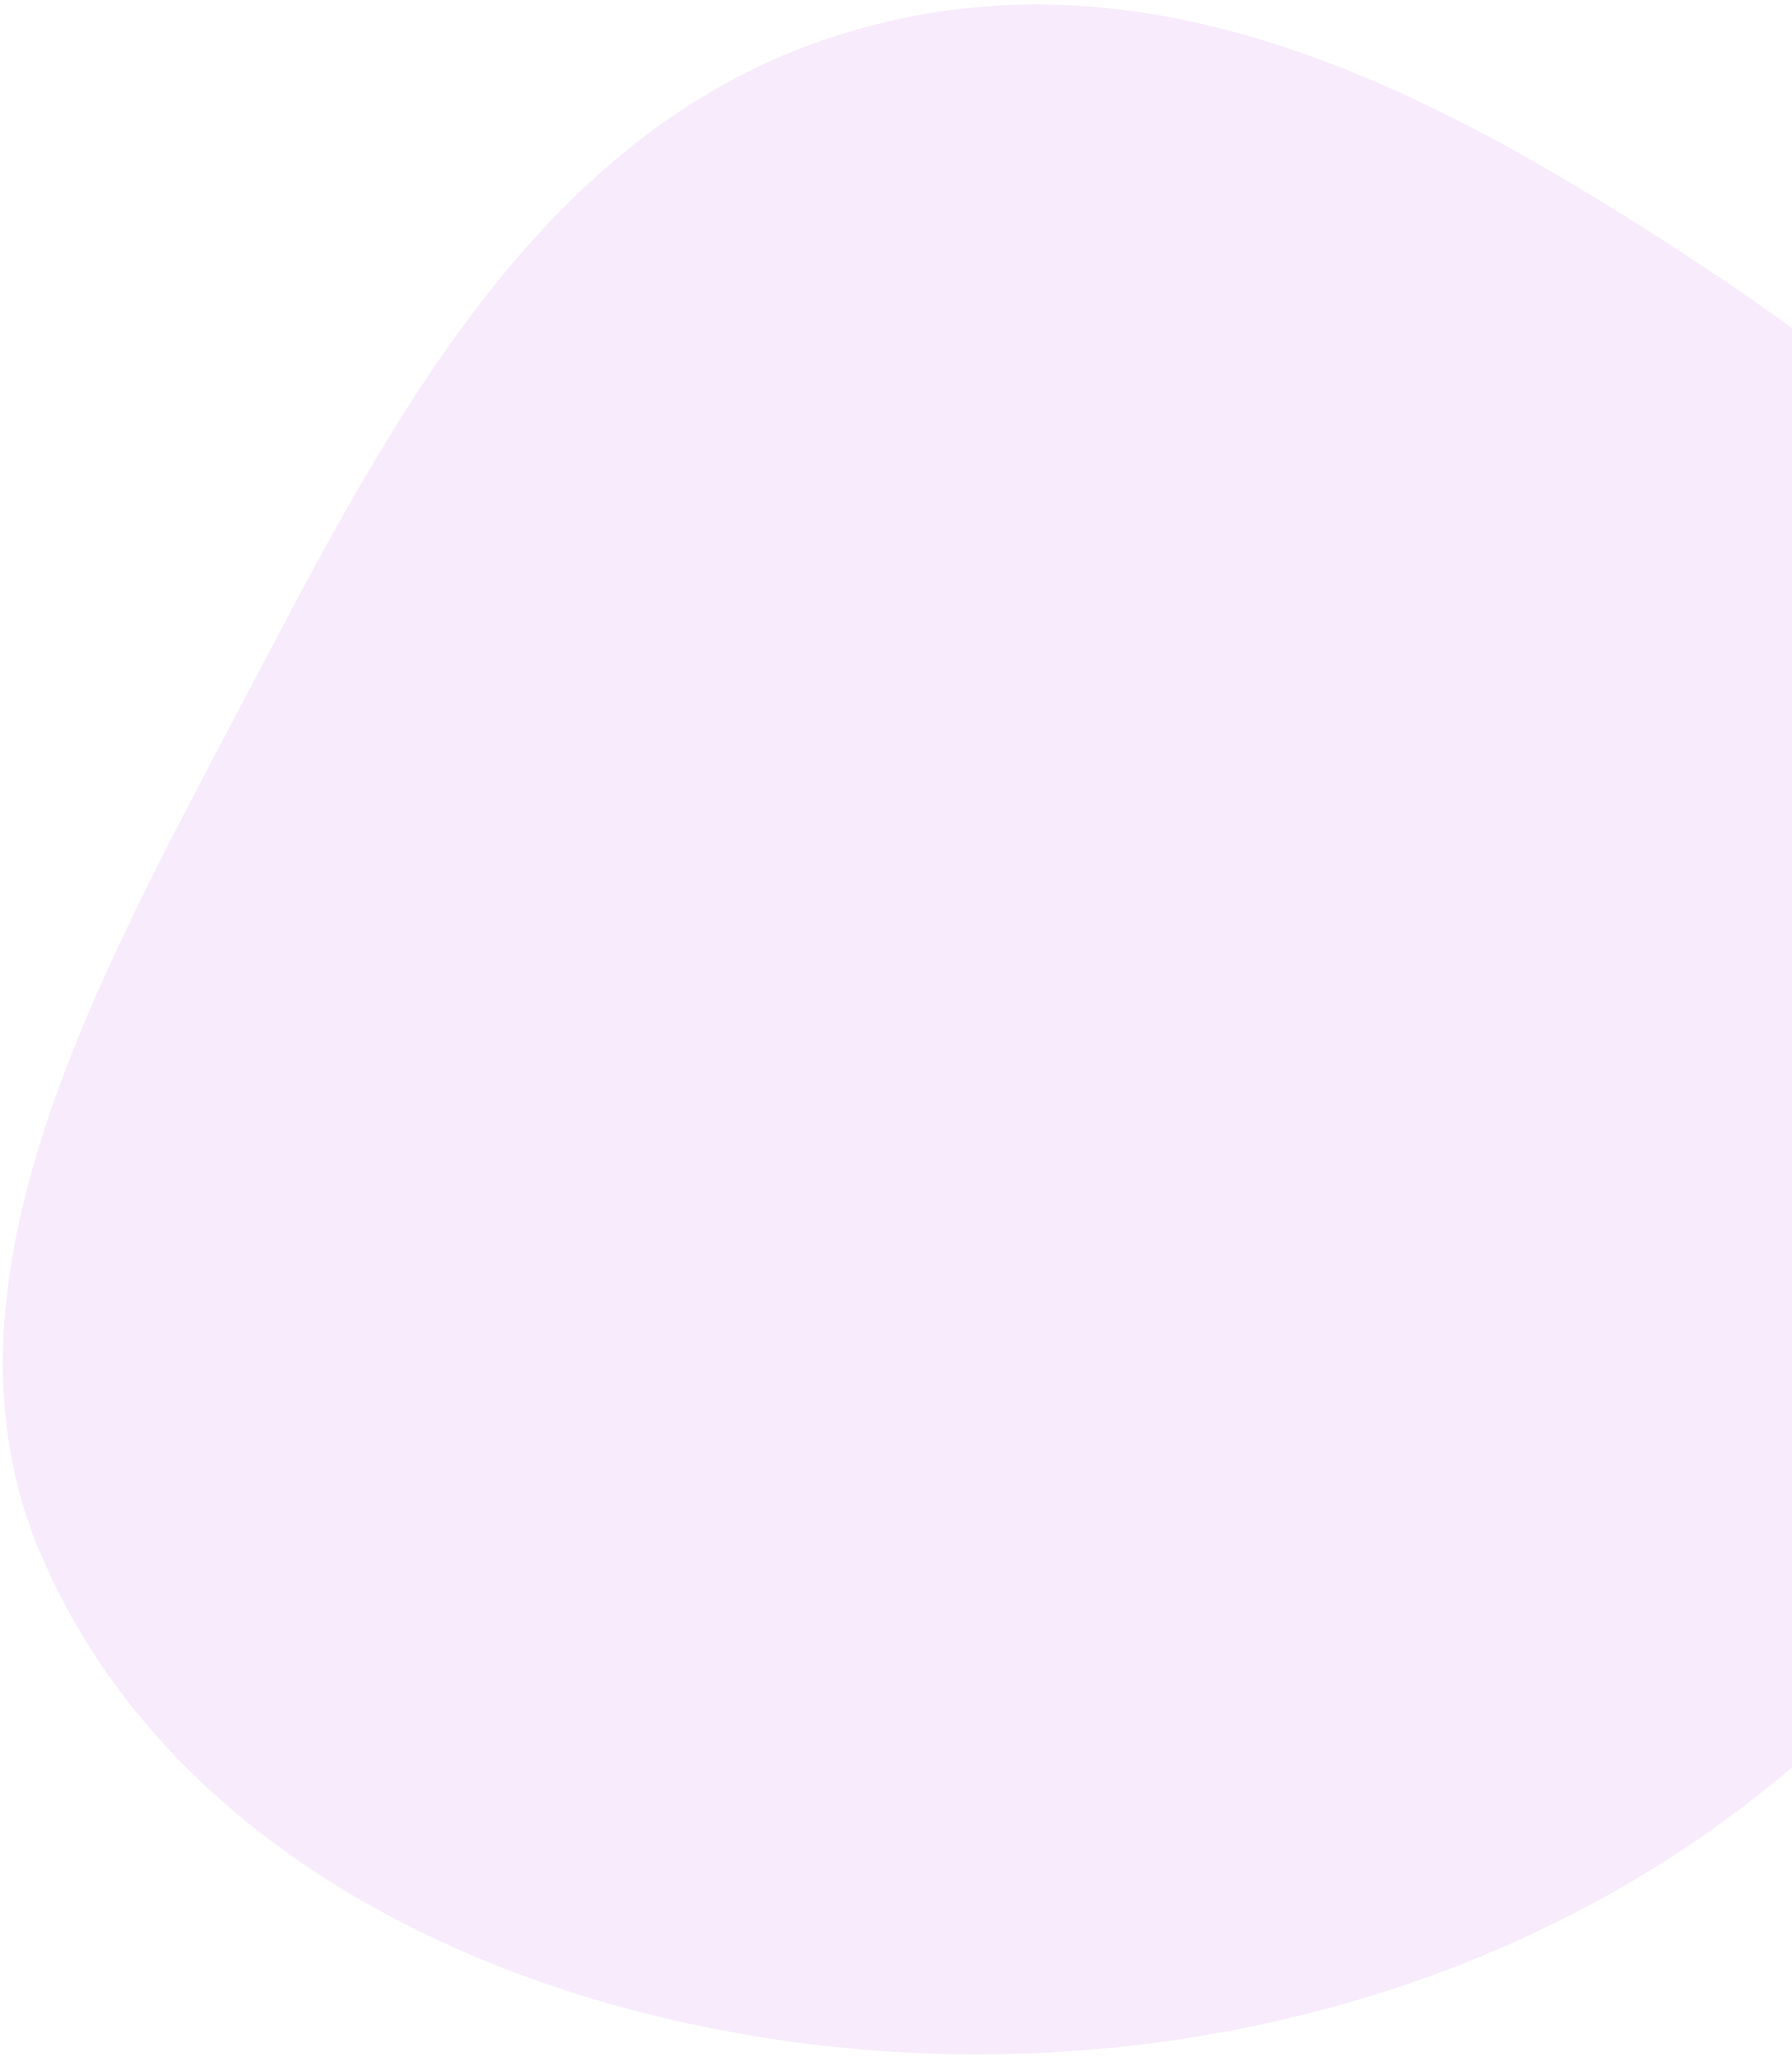
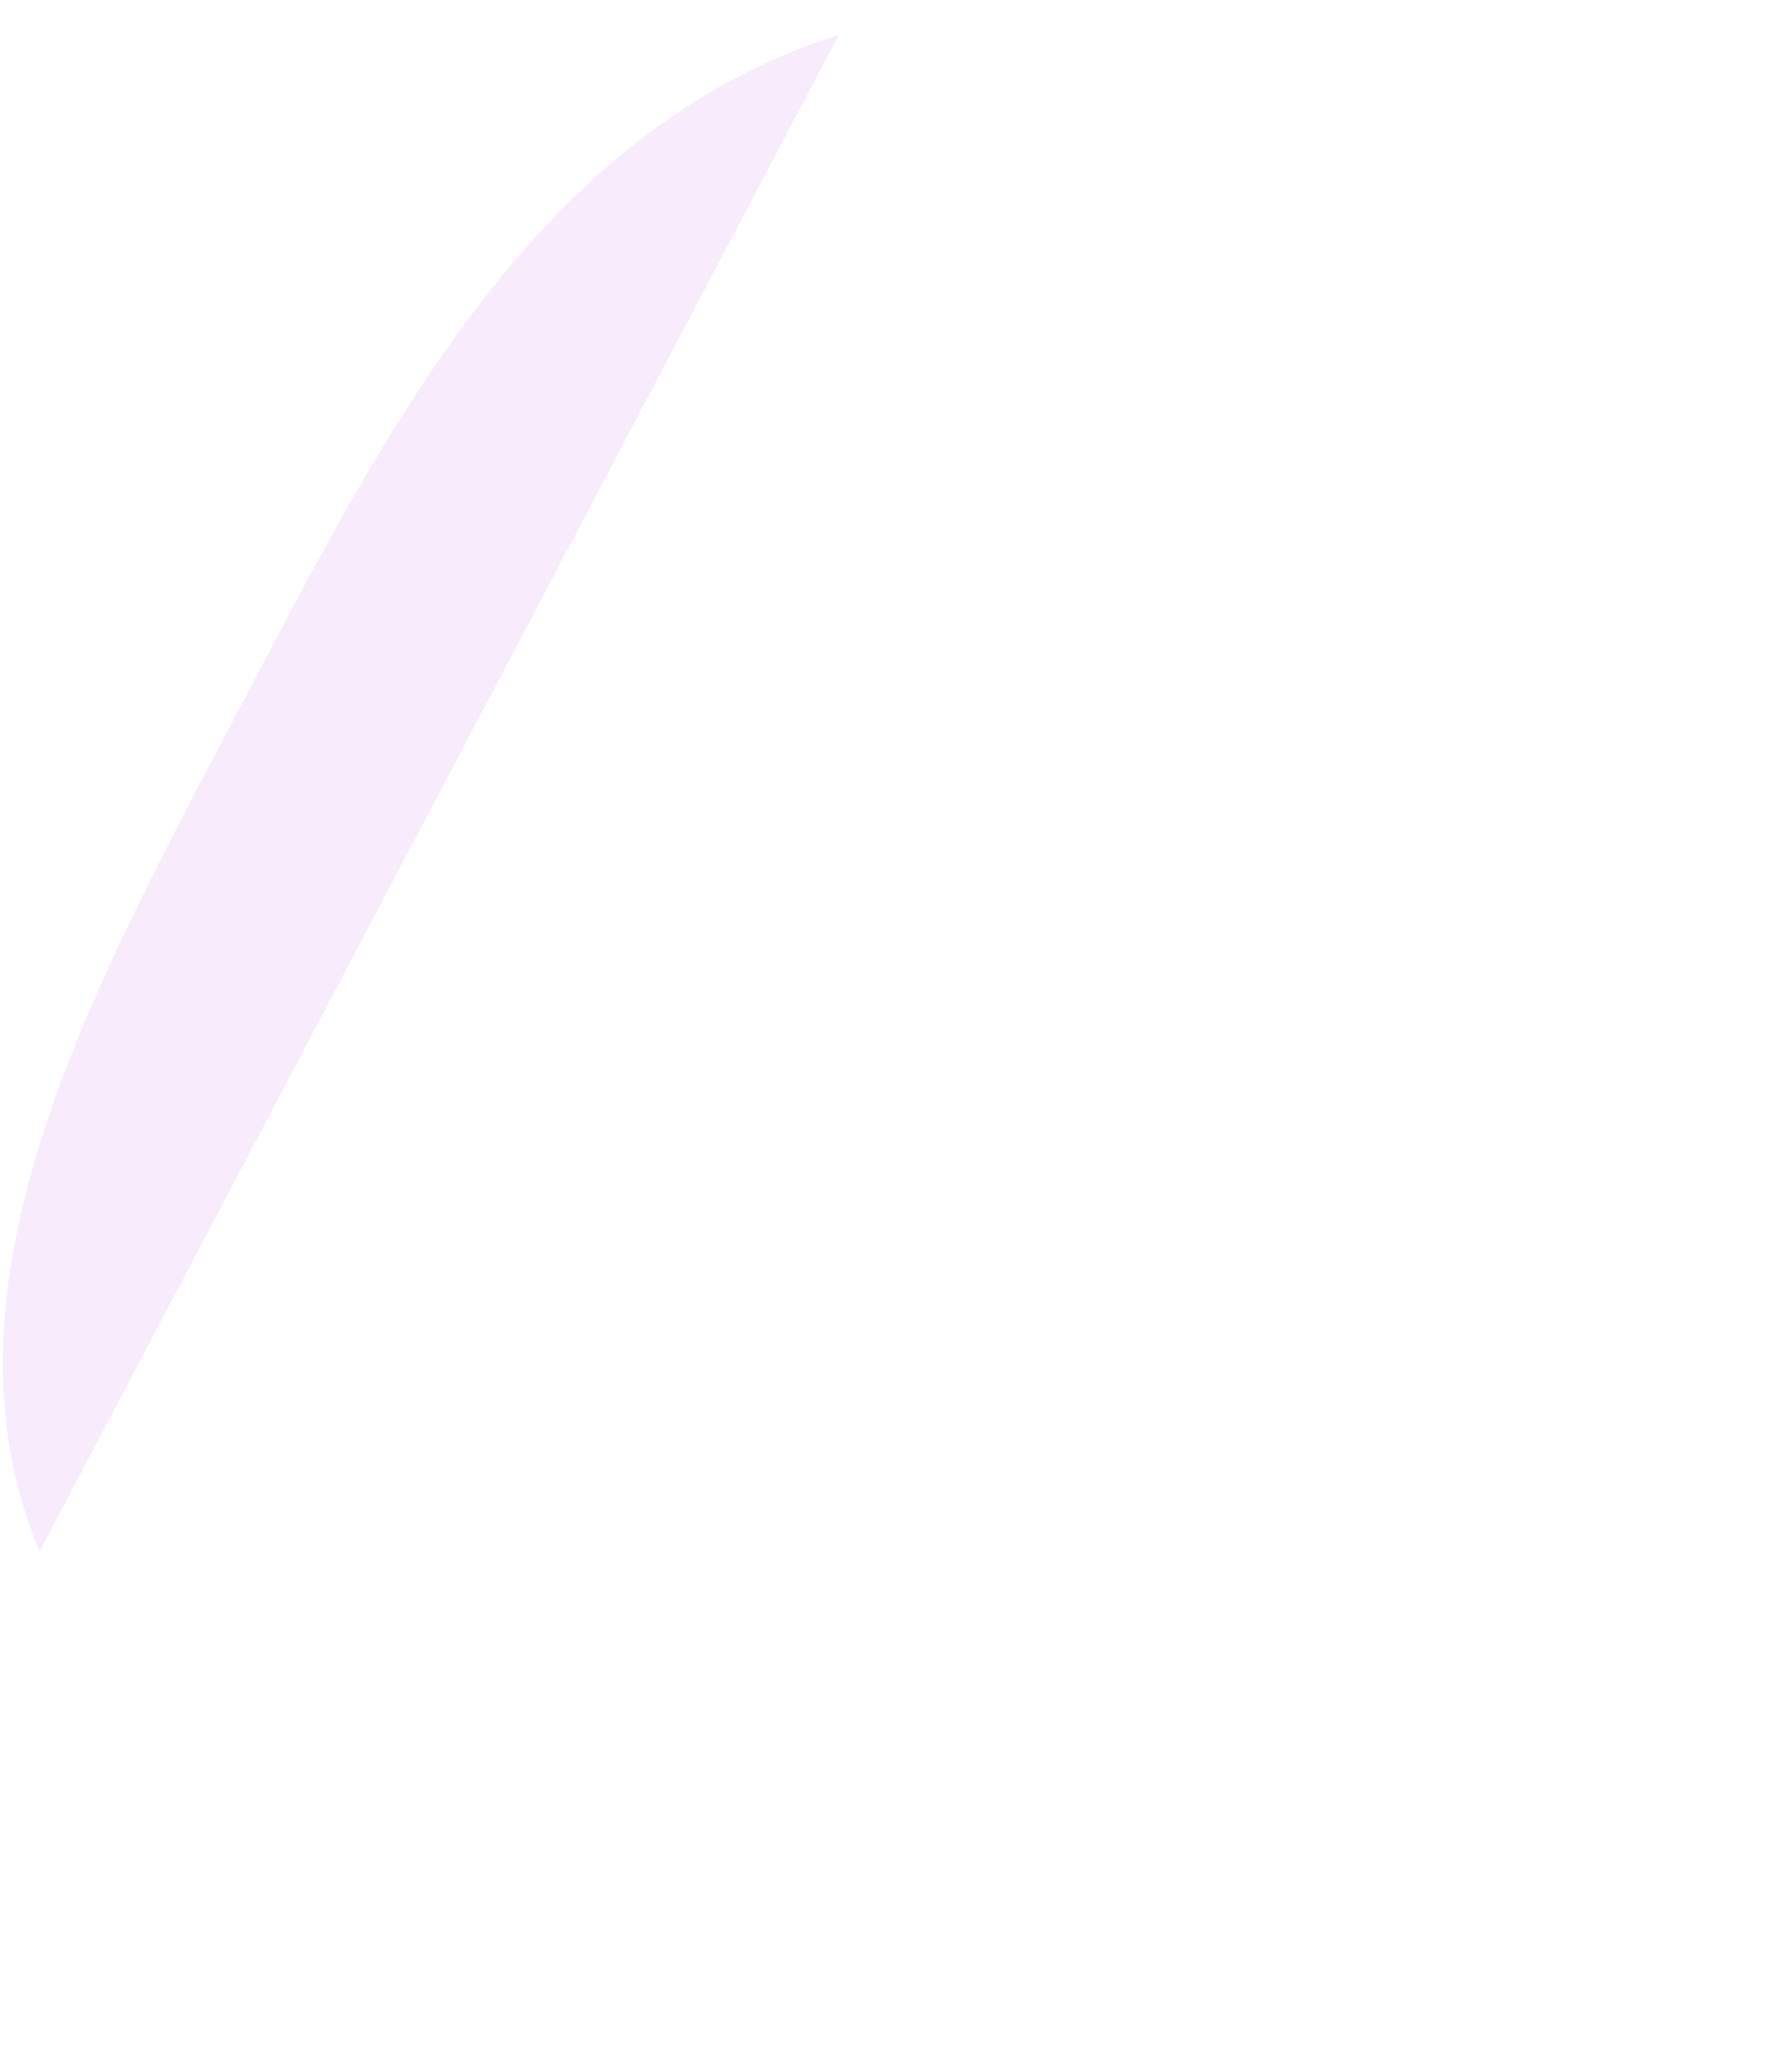
<svg xmlns="http://www.w3.org/2000/svg" width="312" height="358" viewBox="0 0 312 358" fill="none">
-   <path opacity=".1" fill-rule="evenodd" clip-rule="evenodd" d="M6.894 270.038c-19.368-46.021 9.112-97.99 34.547-146.24C66.46 76.334 92.637 22.951 146.033 6.084c54.123-17.096 104.335 10.228 147.252 38.16 43.09 28.045 83.218 62.932 86.281 113.834 3.315 55.084-22.68 112.758-70.293 151.836-47.87 39.289-111.555 53.379-170.304 45.632-57.938-7.641-111.272-36.076-132.075-85.508z" fill="#AD38E4" />
+   <path opacity=".1" fill-rule="evenodd" clip-rule="evenodd" d="M6.894 270.038c-19.368-46.021 9.112-97.99 34.547-146.24C66.46 76.334 92.637 22.951 146.033 6.084z" fill="#AD38E4" />
</svg>